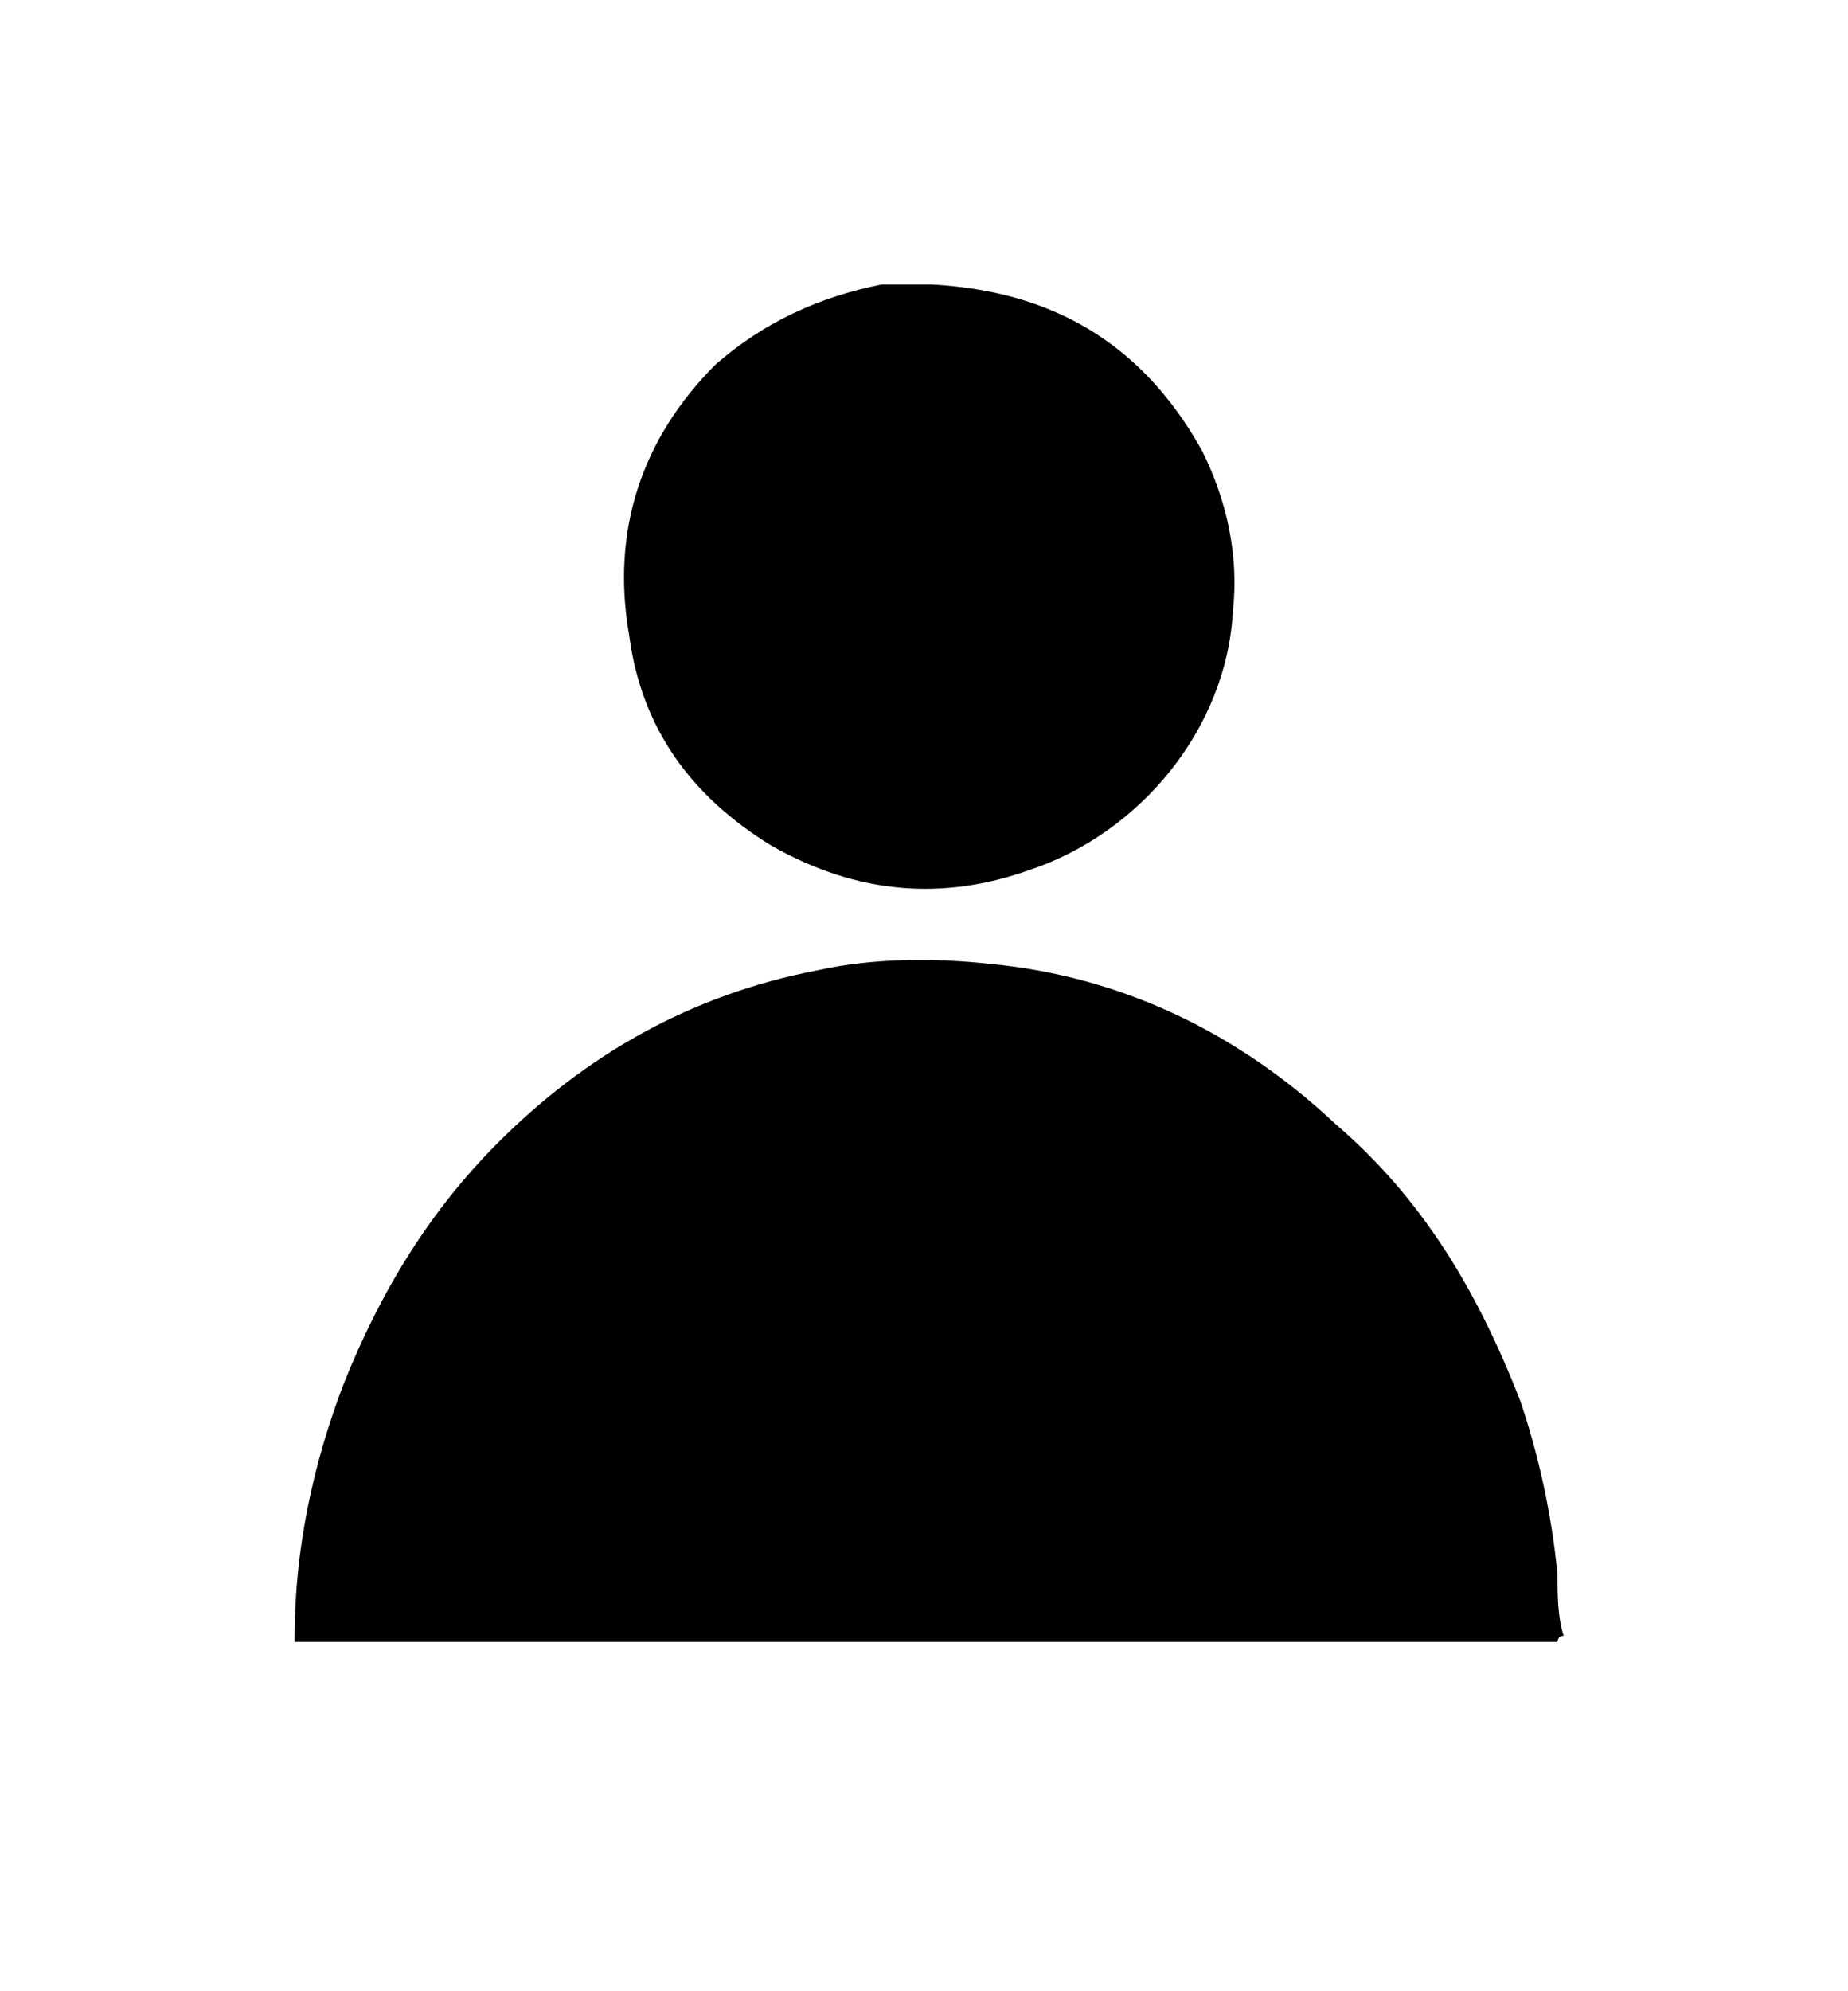
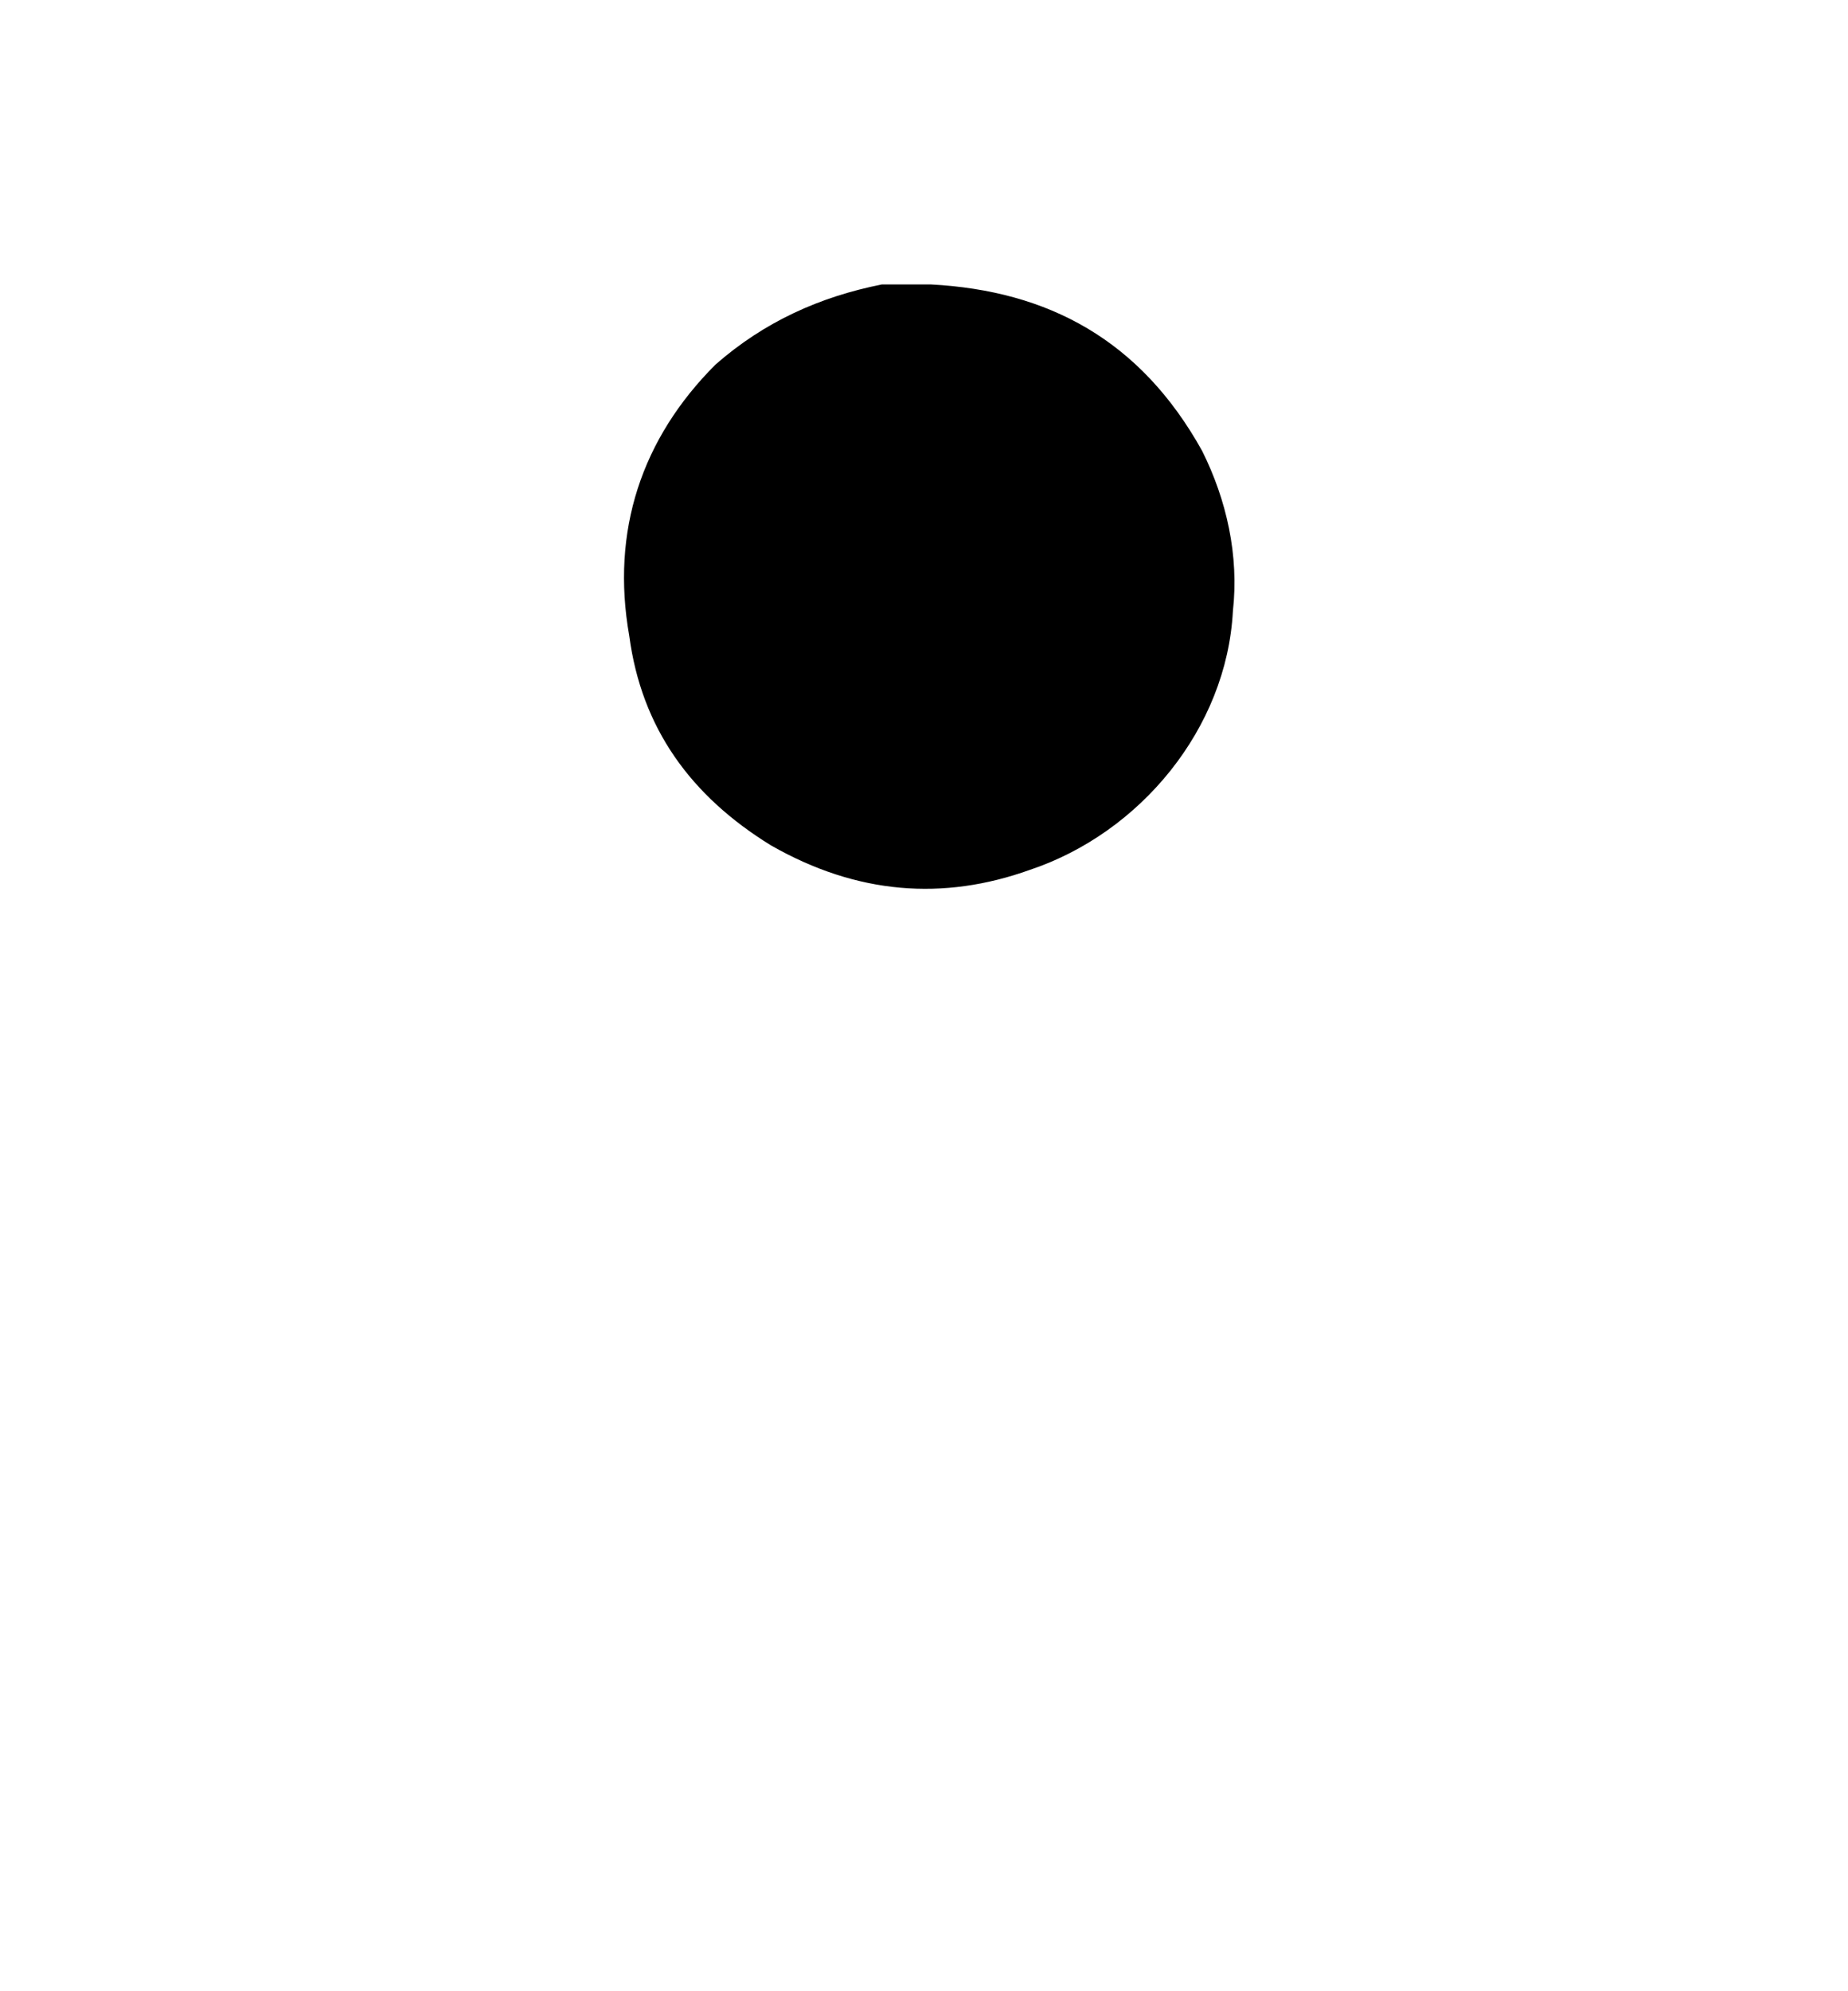
<svg xmlns="http://www.w3.org/2000/svg" width="26" height="28" viewBox="0 0 26 28" fill="none">
  <path d="M13.099 4C14.746 4.087 16.046 4.78 16.913 6.34C17.259 7.033 17.433 7.813 17.346 8.593C17.259 10.24 16.046 11.713 14.486 12.233C13.273 12.667 12.059 12.58 10.846 11.887C9.719 11.193 9.026 10.24 8.853 8.94C8.593 7.467 9.026 6.167 10.066 5.127C10.759 4.52 11.539 4.173 12.406 4C12.579 4 12.839 4 13.099 4Z" fill="black" />
-   <path d="M21.913 23.088C16.02 23.088 10.127 23.088 4.146 23.088C4.146 23.002 4.146 23.002 4.146 23.002C4.146 21.788 4.406 20.575 4.84 19.448C5.36 18.148 6.053 17.022 7.006 16.069C8.22 14.855 9.693 13.989 11.513 13.642C12.293 13.469 13.16 13.469 13.94 13.555C15.76 13.729 17.407 14.508 18.793 15.809C20.006 16.849 20.787 18.148 21.393 19.709C21.653 20.488 21.826 21.268 21.913 22.135C21.913 22.395 21.913 22.742 22 23.002C21.913 23.002 21.913 23.088 21.913 23.088Z" fill="black" />
</svg>